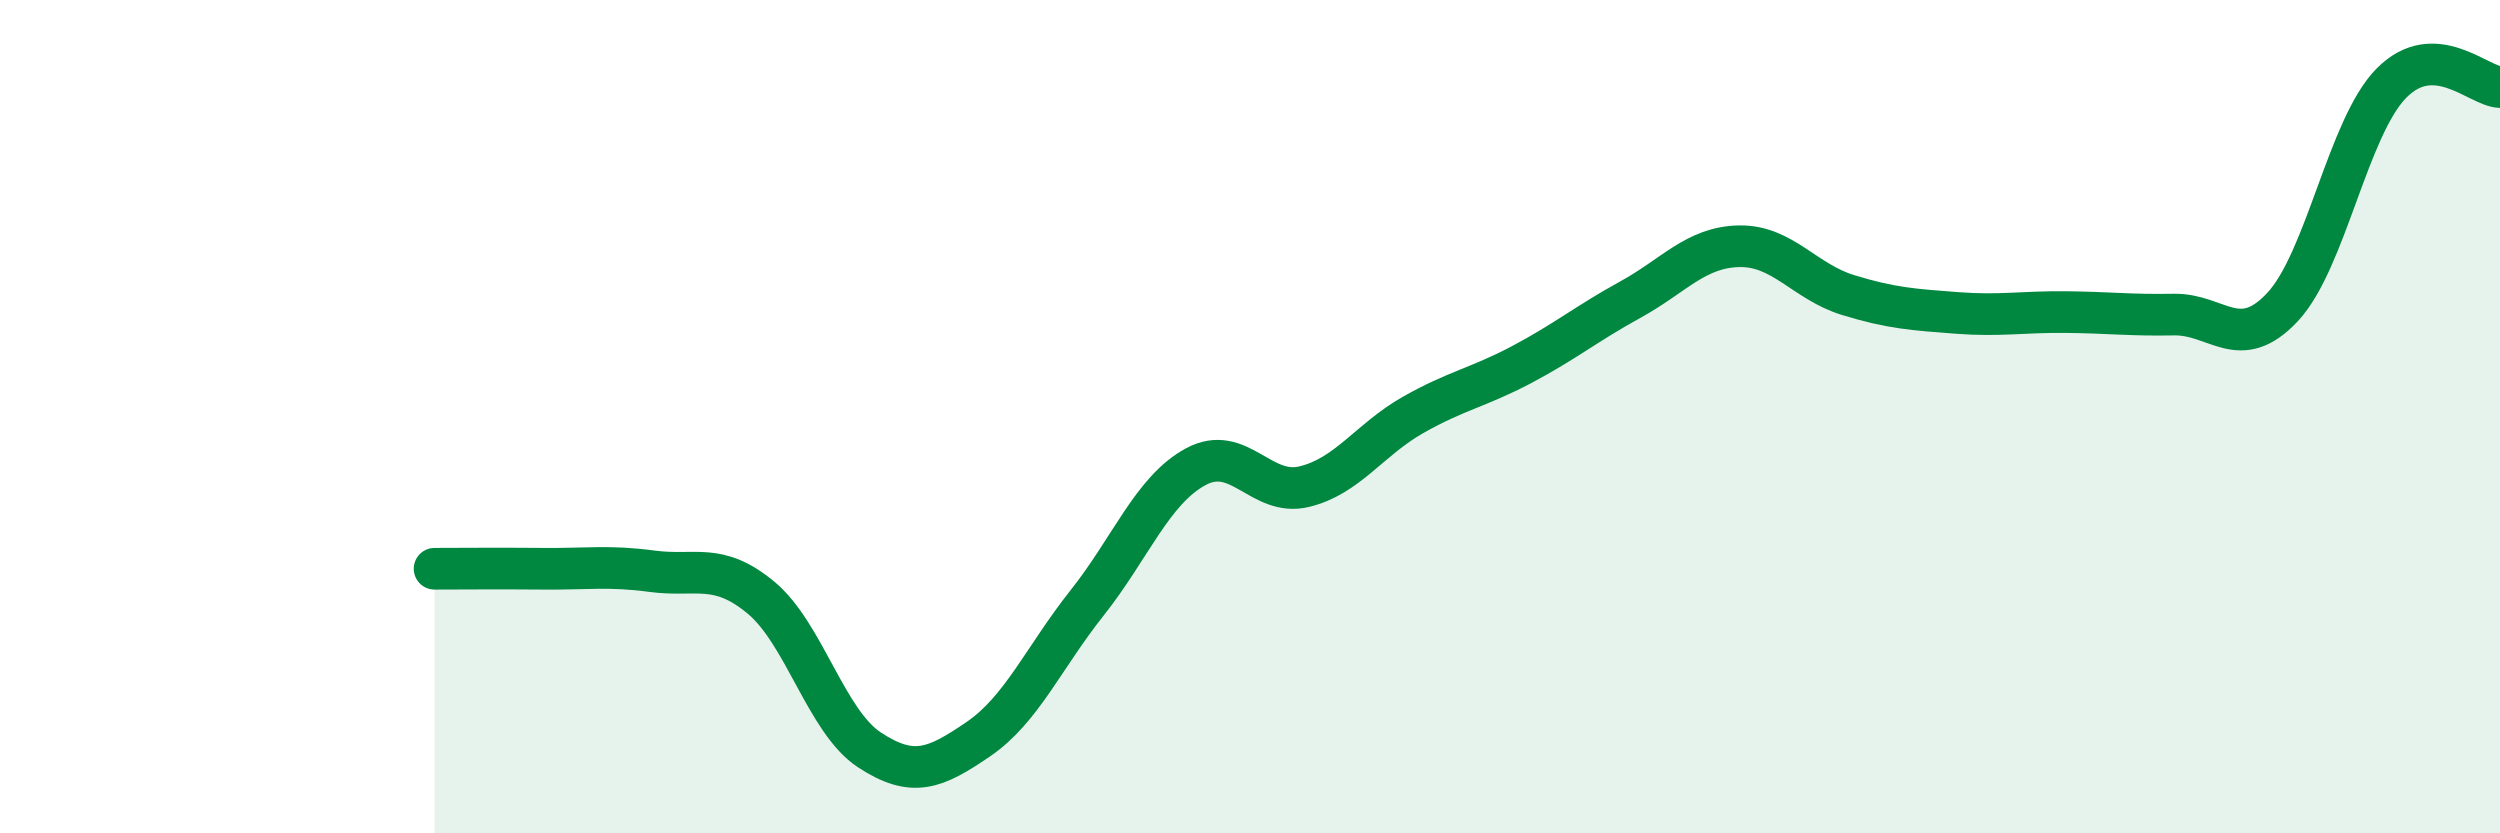
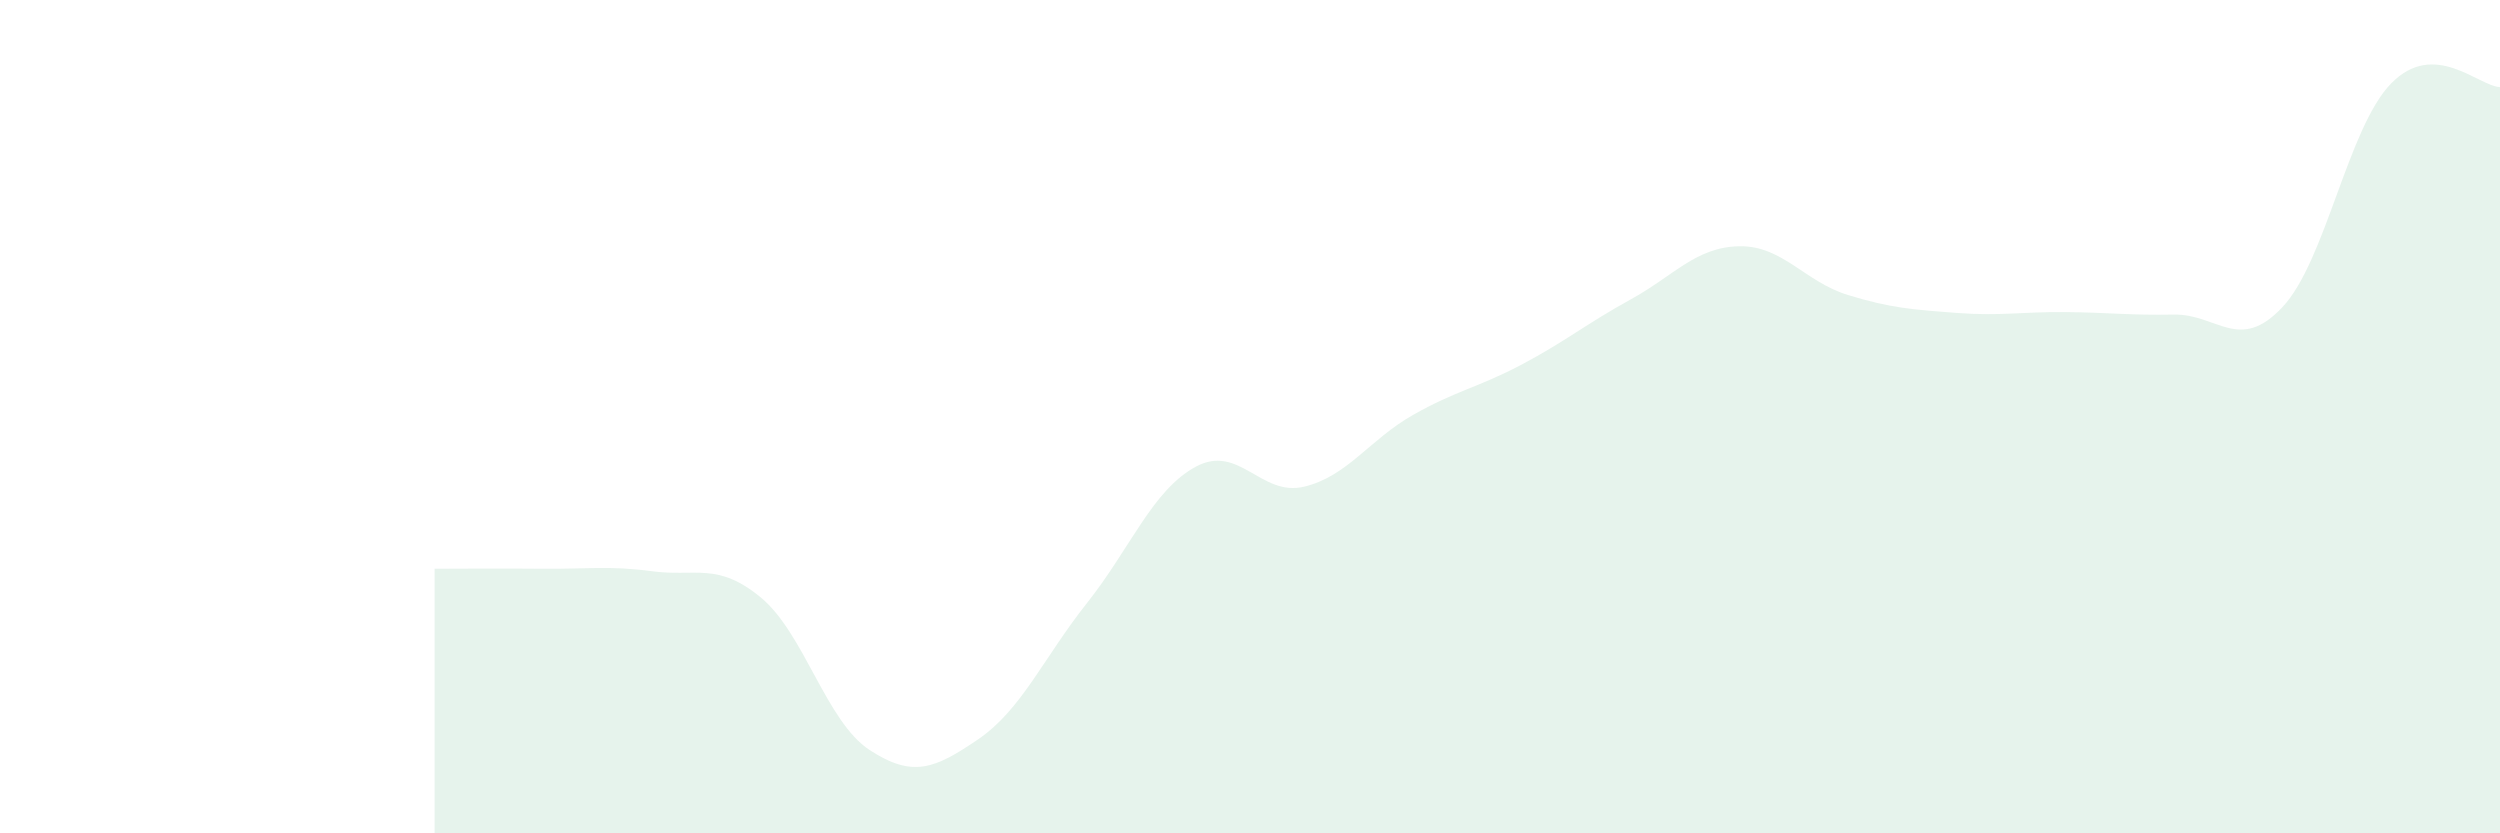
<svg xmlns="http://www.w3.org/2000/svg" width="60" height="20" viewBox="0 0 60 20">
  <path d="M 10.43,13.65 C 10.95,13.65 12,13.64 13.04,13.65 C 14.08,13.66 14.61,13.57 15.65,13.71 C 16.69,13.85 17.22,13.48 18.26,14.34 C 19.3,15.2 19.83,17.32 20.87,18 C 21.91,18.68 22.44,18.45 23.48,17.74 C 24.52,17.03 25.05,15.78 26.09,14.47 C 27.13,13.16 27.66,11.76 28.7,11.2 C 29.74,10.64 30.26,11.93 31.3,11.68 C 32.34,11.43 32.87,10.55 33.91,9.96 C 34.95,9.37 35.48,9.3 36.52,8.75 C 37.56,8.2 38.09,7.76 39.13,7.19 C 40.17,6.62 40.7,5.93 41.74,5.91 C 42.78,5.89 43.31,6.76 44.35,7.08 C 45.39,7.4 45.92,7.43 46.96,7.51 C 48,7.59 48.53,7.48 49.57,7.49 C 50.61,7.5 51.13,7.57 52.17,7.55 C 53.21,7.53 53.74,8.48 54.78,7.37 C 55.82,6.26 56.35,3.06 57.39,2 C 58.43,0.94 59.48,2.07 60,2.09L60 20L10.43 20Z" fill="#008740" opacity="0.1" stroke-linecap="round" stroke-linejoin="round" />
-   <path d="M 10.43,13.65 C 10.95,13.65 12,13.64 13.04,13.65 C 14.08,13.66 14.61,13.57 15.65,13.71 C 16.69,13.85 17.22,13.48 18.26,14.34 C 19.3,15.2 19.83,17.32 20.87,18 C 21.91,18.68 22.44,18.45 23.48,17.74 C 24.52,17.03 25.05,15.78 26.09,14.47 C 27.13,13.16 27.66,11.76 28.7,11.2 C 29.74,10.64 30.26,11.93 31.3,11.68 C 32.34,11.43 32.87,10.55 33.91,9.96 C 34.95,9.37 35.48,9.3 36.52,8.75 C 37.56,8.2 38.09,7.76 39.13,7.19 C 40.17,6.62 40.7,5.93 41.74,5.91 C 42.78,5.89 43.31,6.76 44.35,7.08 C 45.39,7.4 45.92,7.43 46.96,7.51 C 48,7.59 48.53,7.48 49.57,7.49 C 50.61,7.5 51.13,7.57 52.17,7.55 C 53.21,7.53 53.74,8.48 54.78,7.37 C 55.82,6.26 56.35,3.06 57.39,2 C 58.43,0.94 59.48,2.07 60,2.09" stroke="#008740" stroke-width="1" fill="none" stroke-linecap="round" stroke-linejoin="round" />
</svg>